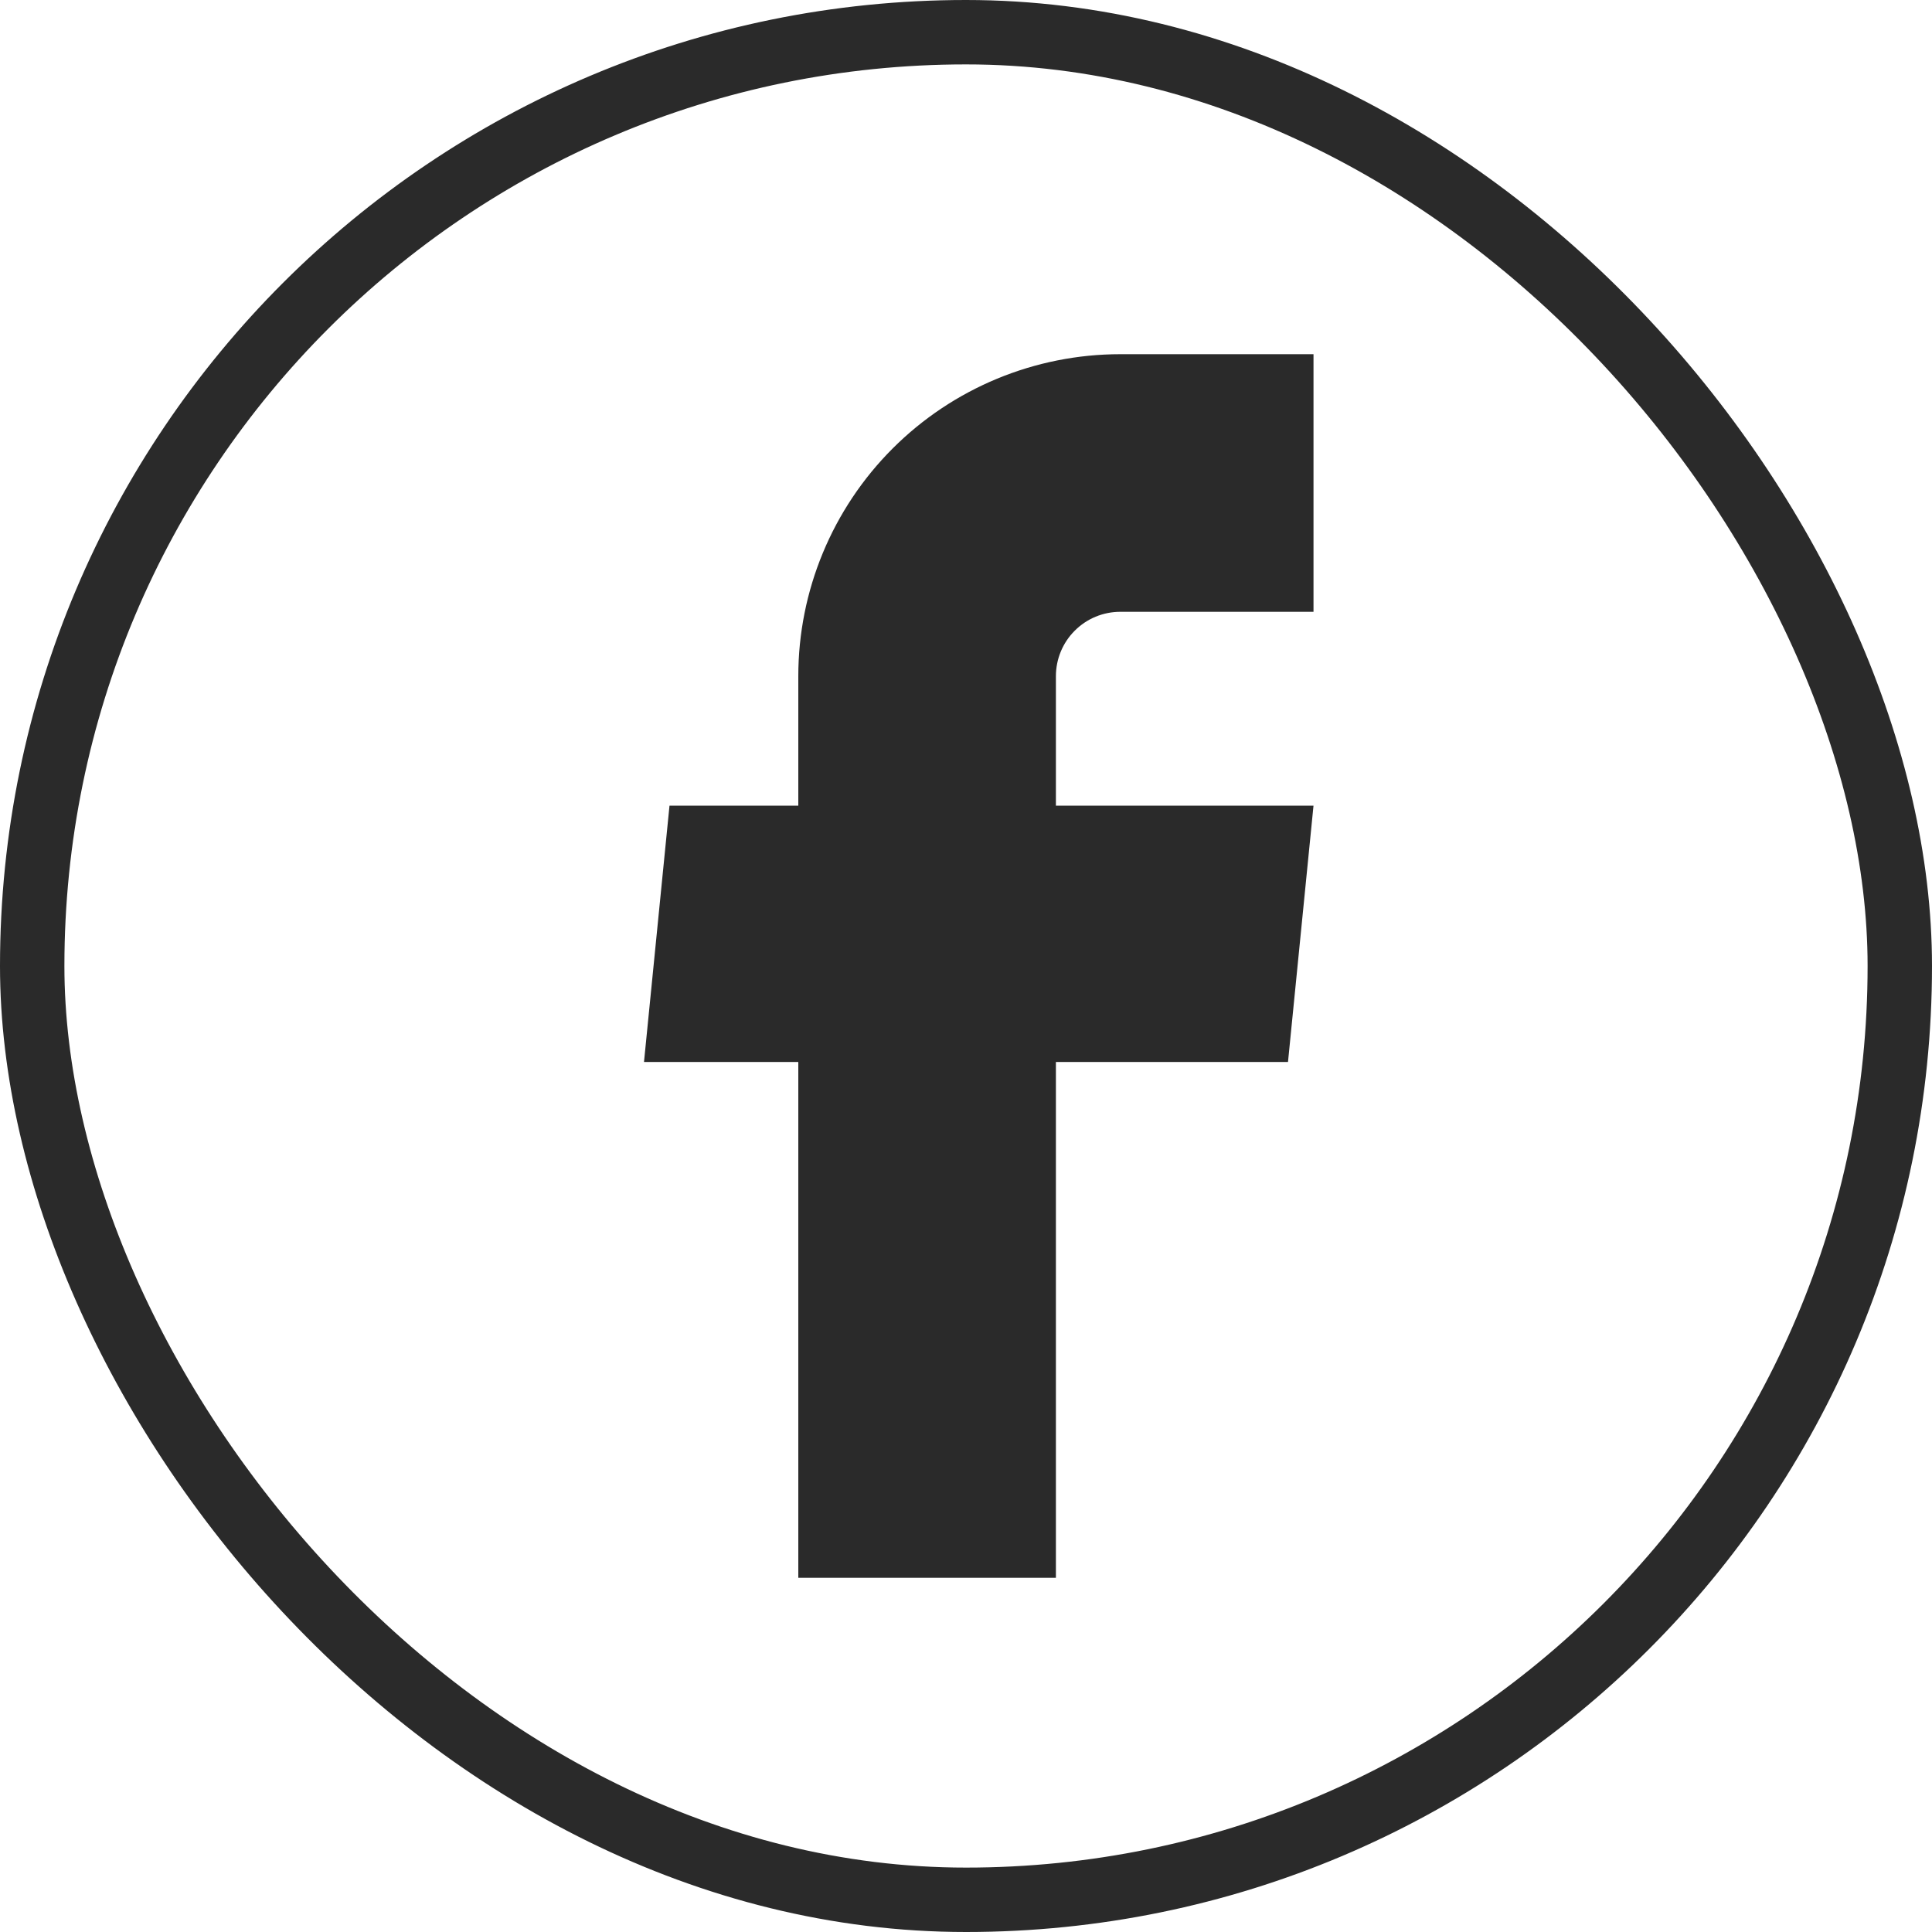
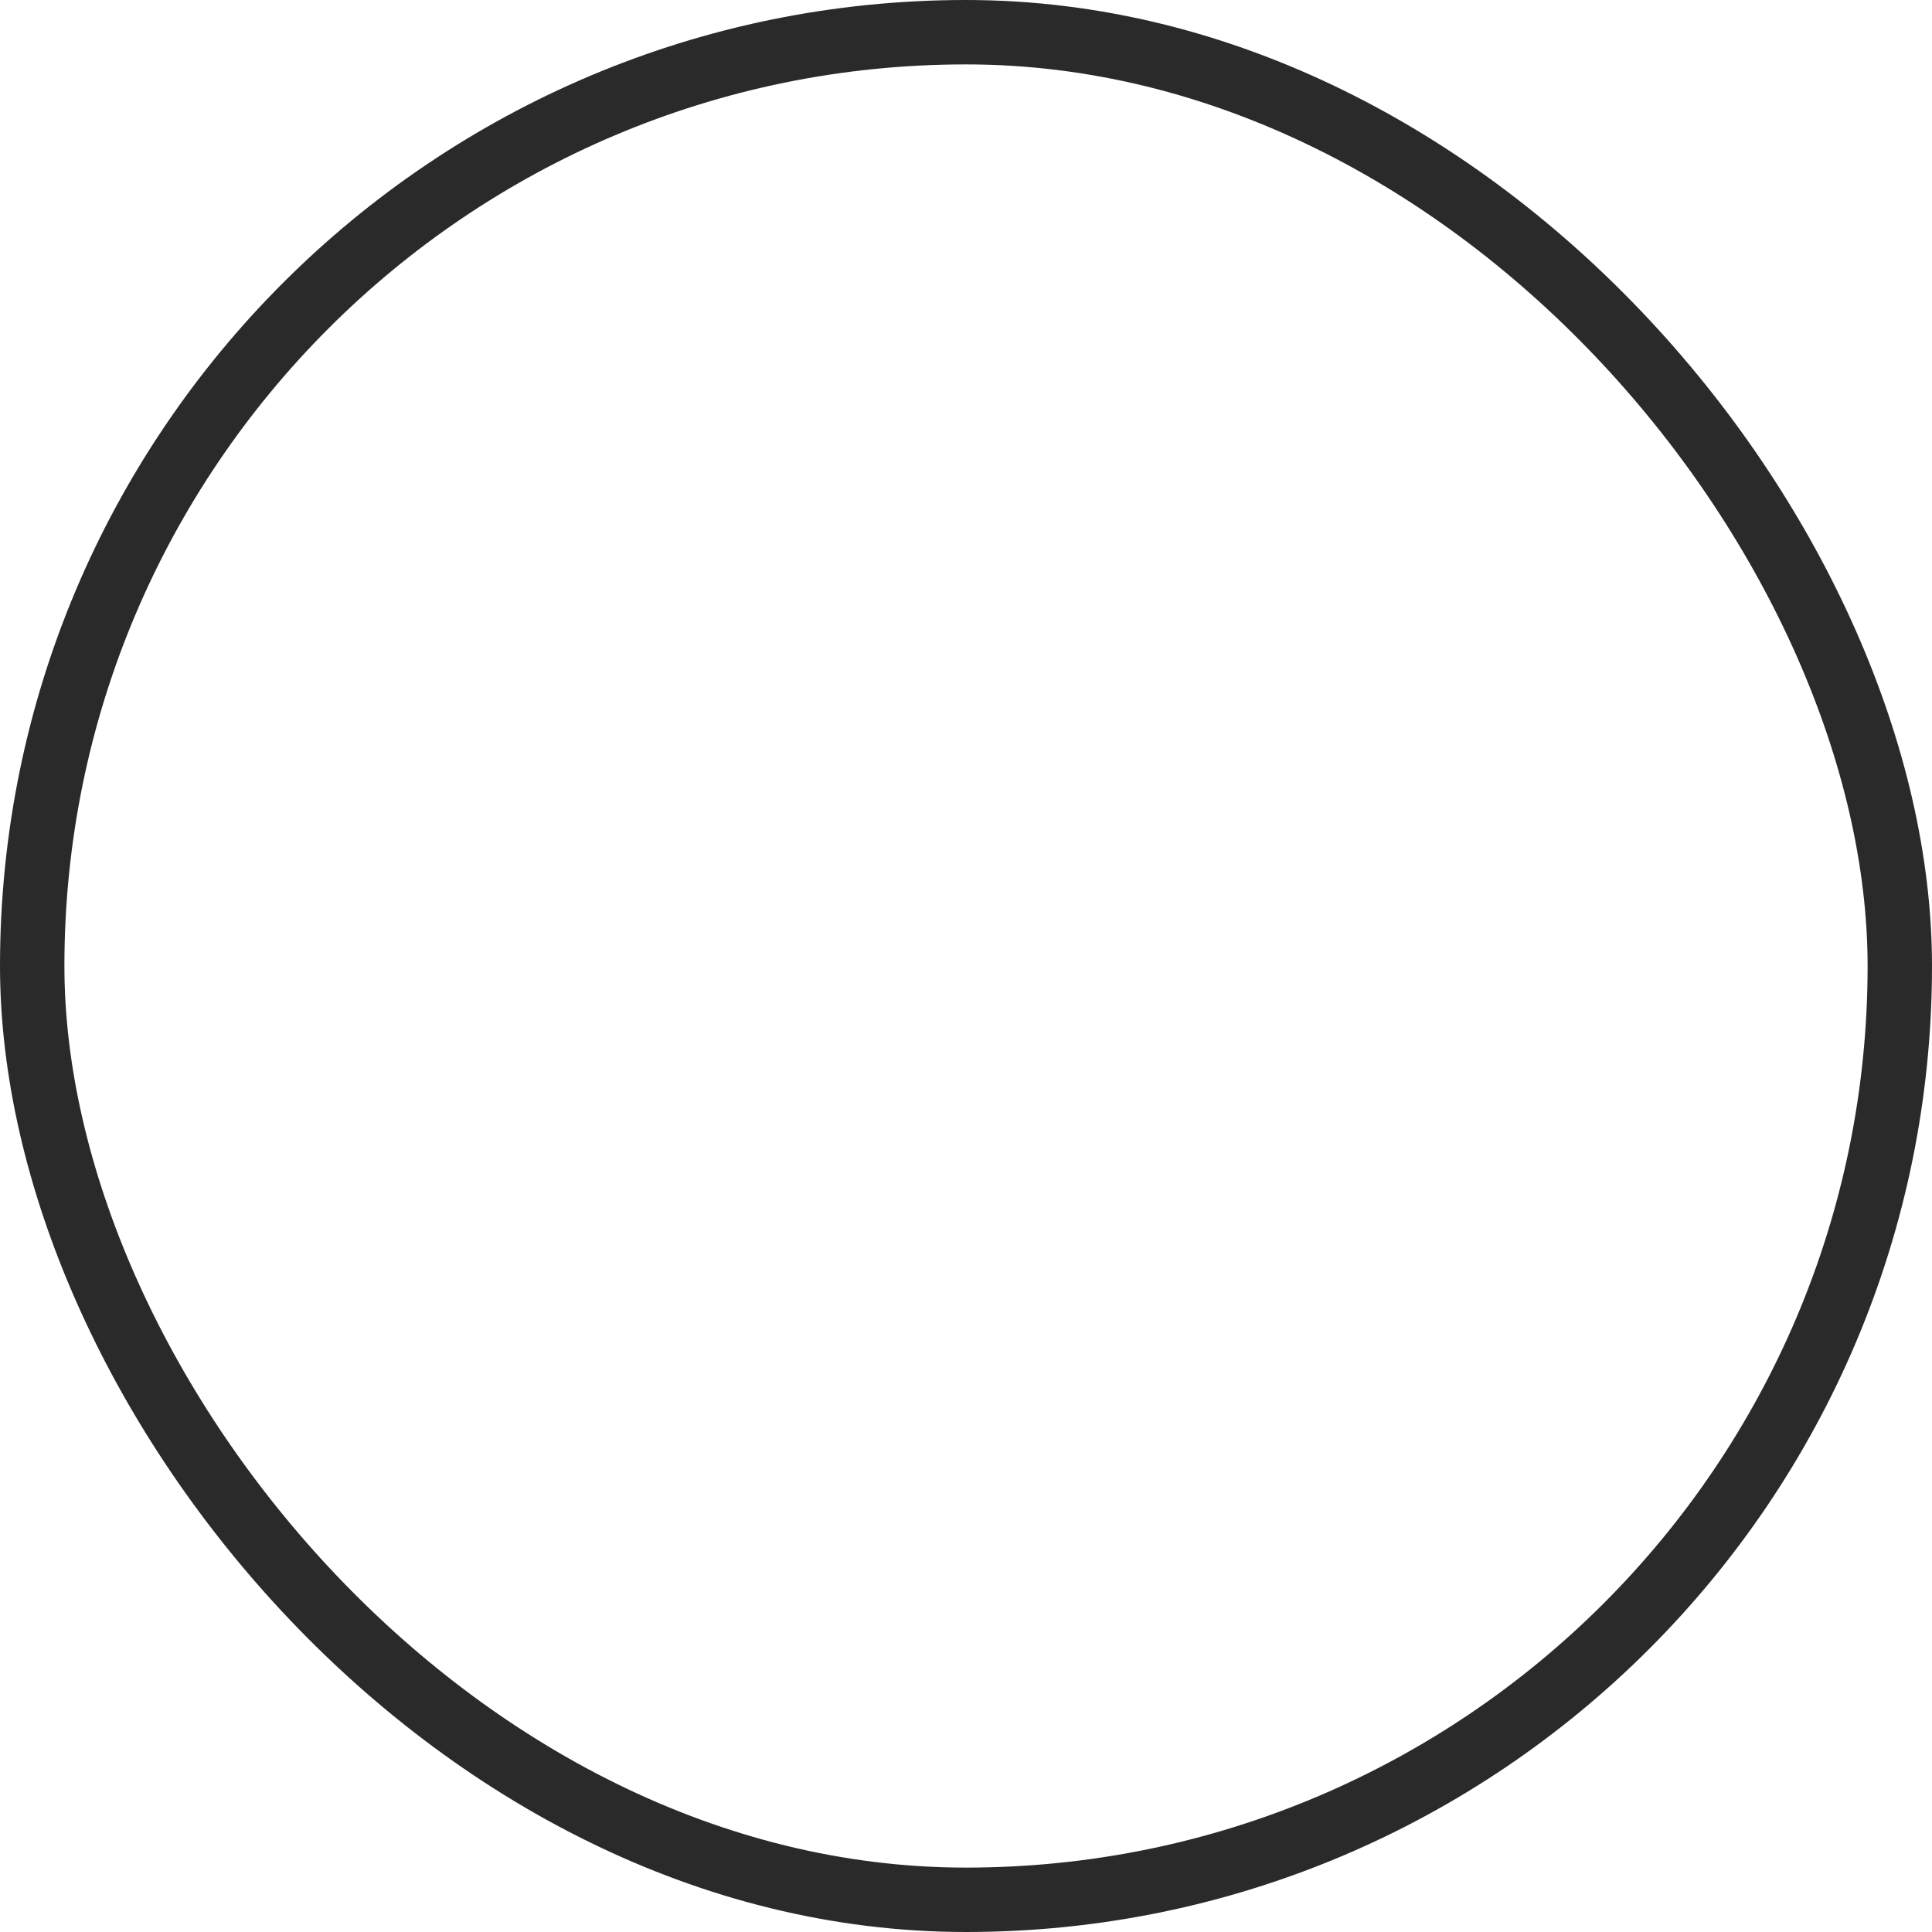
<svg xmlns="http://www.w3.org/2000/svg" width="30" height="30" viewBox="0 0 30 30" fill="none">
  <rect x="0.5" y="0.5" width="29" height="29" rx="14.5" stroke="#2A2A2A" />
-   <path d="M12.396 24.5H16.396V16.49H20L20.396 12.51H16.396V10.5C16.396 10.235 16.501 9.98 16.689 9.793C16.876 9.605 17.131 9.5 17.396 9.5H20.396V5.5H17.396C16.07 5.5 14.798 6.027 13.861 6.964C12.923 7.902 12.396 9.174 12.396 10.5V12.51H10.396L10 16.49H12.396V24.5Z" fill="#2A2A2A" />
</svg>